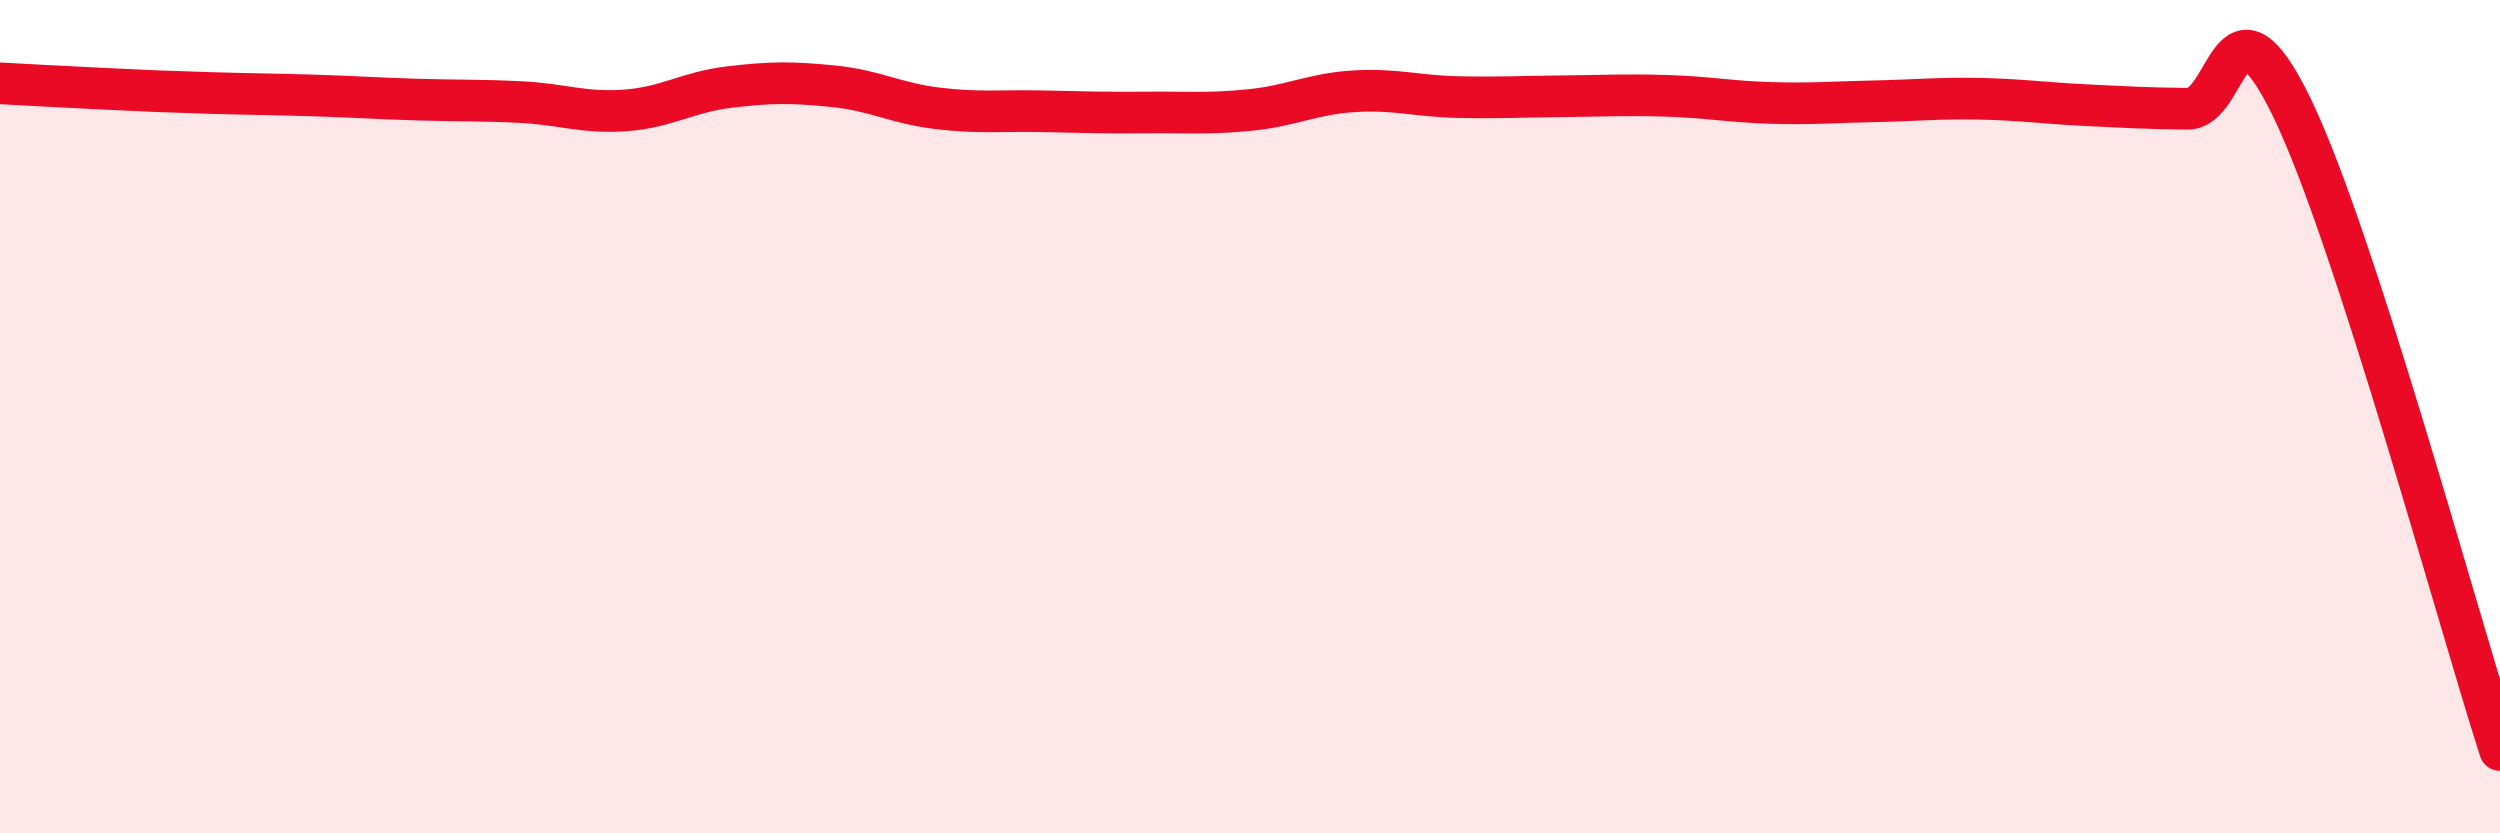
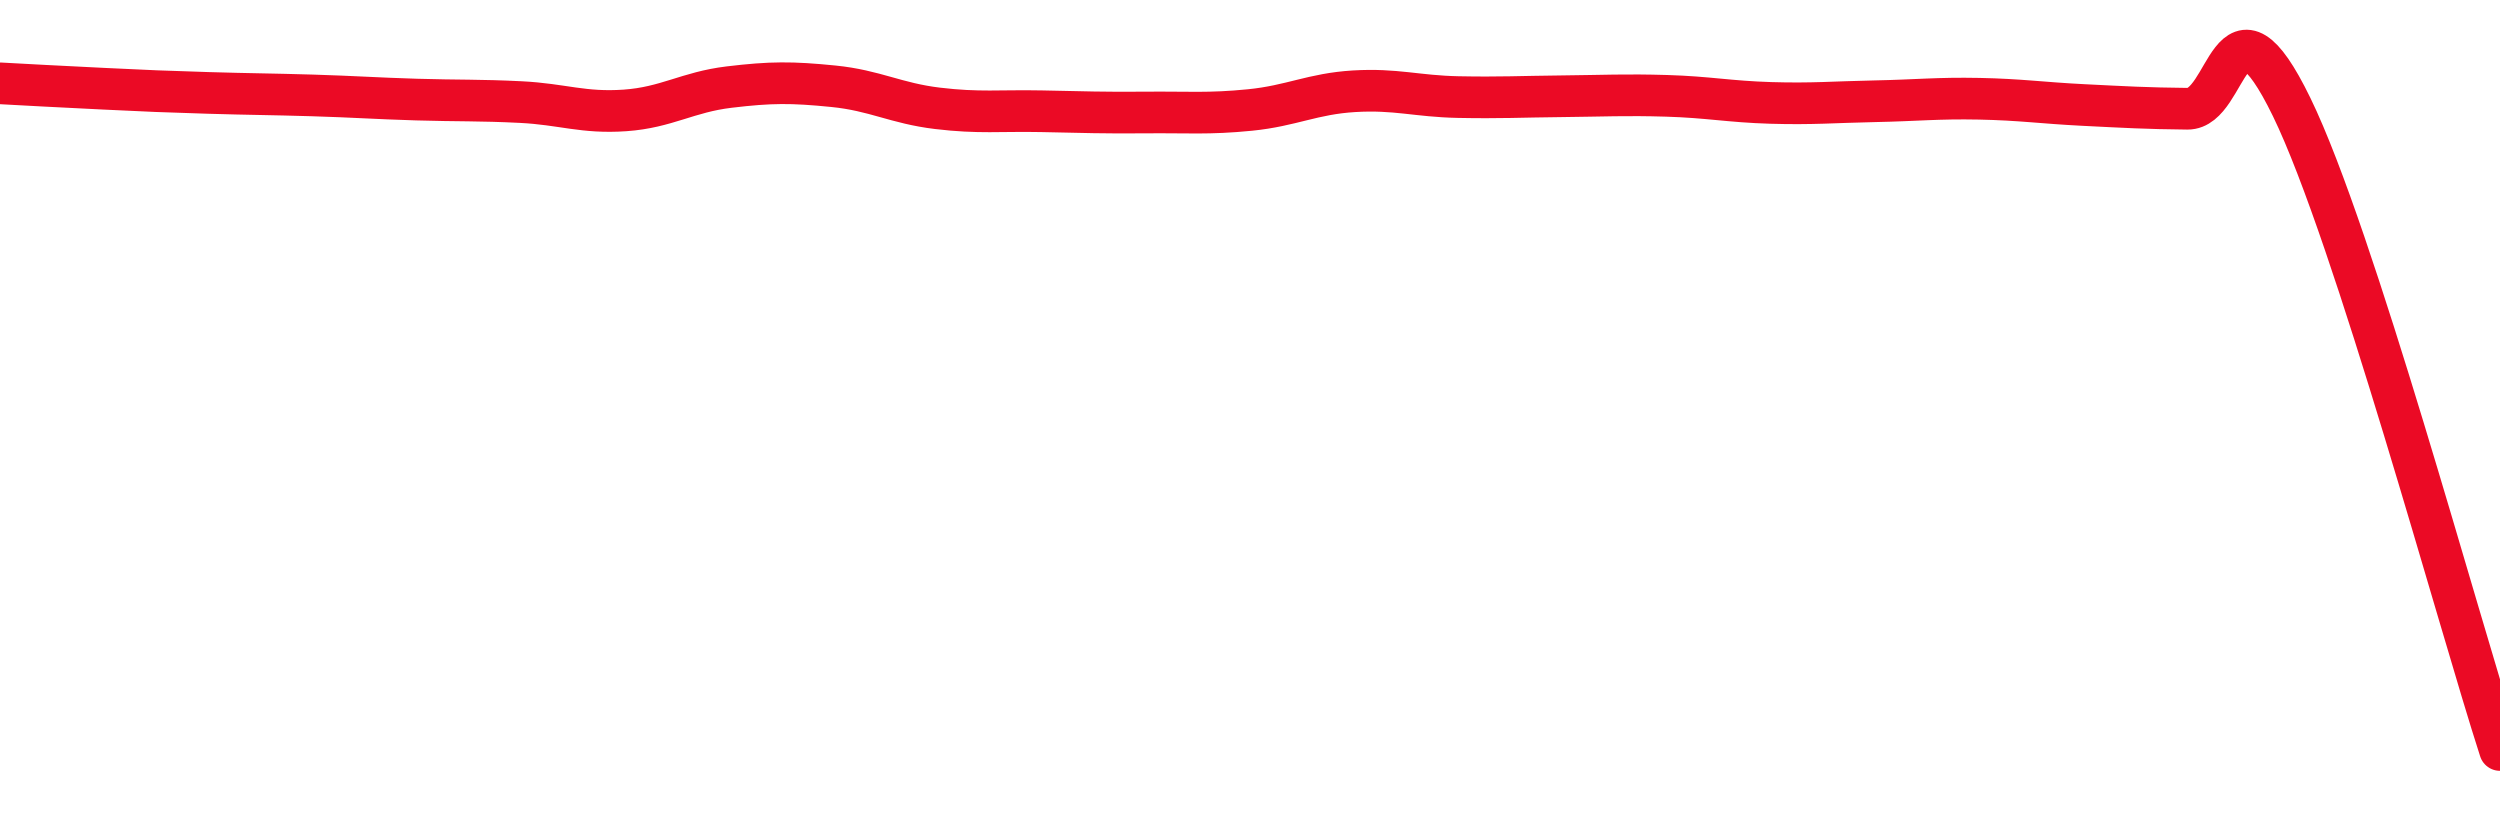
<svg xmlns="http://www.w3.org/2000/svg" width="60" height="20" viewBox="0 0 60 20">
-   <path d="M 0,2 C 0.5,2.03 1.5,2.08 2.5,2.13 C 3.5,2.18 4,2.2 5,2.23 C 6,2.26 6.5,2.26 7.5,2.29 C 8.5,2.32 9,2.36 10,2.39 C 11,2.42 11.5,2.4 12.5,2.45 C 13.5,2.5 14,2.72 15,2.65 C 16,2.58 16.5,2.21 17.5,2.09 C 18.5,1.97 19,1.97 20,2.07 C 21,2.17 21.5,2.48 22.5,2.6 C 23.5,2.72 24,2.65 25,2.67 C 26,2.69 26.5,2.71 27.5,2.7 C 28.5,2.69 29,2.74 30,2.64 C 31,2.54 31.5,2.25 32.5,2.19 C 33.5,2.13 34,2.31 35,2.33 C 36,2.35 36.5,2.32 37.5,2.31 C 38.5,2.3 39,2.27 40,2.3 C 41,2.33 41.5,2.44 42.5,2.47 C 43.5,2.5 44,2.45 45,2.43 C 46,2.41 46.5,2.35 47.5,2.37 C 48.5,2.39 49,2.47 50,2.52 C 51,2.57 51.5,2.6 52.5,2.61 C 53.5,2.62 53.5,-0.51 55,2.57 C 56.5,5.65 59,14.91 60,18L60 20L0 20Z" fill="#EB0A25" opacity="0.1" stroke-linecap="round" stroke-linejoin="round" />
  <path d="M 0,2 C 0.5,2.03 1.5,2.08 2.5,2.13 C 3.5,2.18 4,2.2 5,2.23 C 6,2.26 6.5,2.26 7.5,2.29 C 8.5,2.32 9,2.36 10,2.39 C 11,2.42 11.5,2.4 12.5,2.45 C 13.5,2.5 14,2.72 15,2.65 C 16,2.58 16.5,2.21 17.5,2.09 C 18.5,1.97 19,1.97 20,2.07 C 21,2.17 21.5,2.48 22.5,2.6 C 23.5,2.72 24,2.65 25,2.67 C 26,2.69 26.5,2.71 27.5,2.7 C 28.5,2.69 29,2.74 30,2.64 C 31,2.54 31.5,2.25 32.5,2.19 C 33.5,2.13 34,2.31 35,2.33 C 36,2.35 36.5,2.32 37.5,2.31 C 38.5,2.3 39,2.27 40,2.3 C 41,2.33 41.5,2.44 42.5,2.47 C 43.5,2.5 44,2.45 45,2.43 C 46,2.41 46.5,2.35 47.5,2.37 C 48.5,2.39 49,2.47 50,2.52 C 51,2.57 51.5,2.6 52.5,2.61 C 53.5,2.62 53.5,-0.51 55,2.57 C 56.5,5.65 59,14.91 60,18" stroke="#EB0A25" stroke-width="1" fill="none" stroke-linecap="round" stroke-linejoin="round" />
</svg>